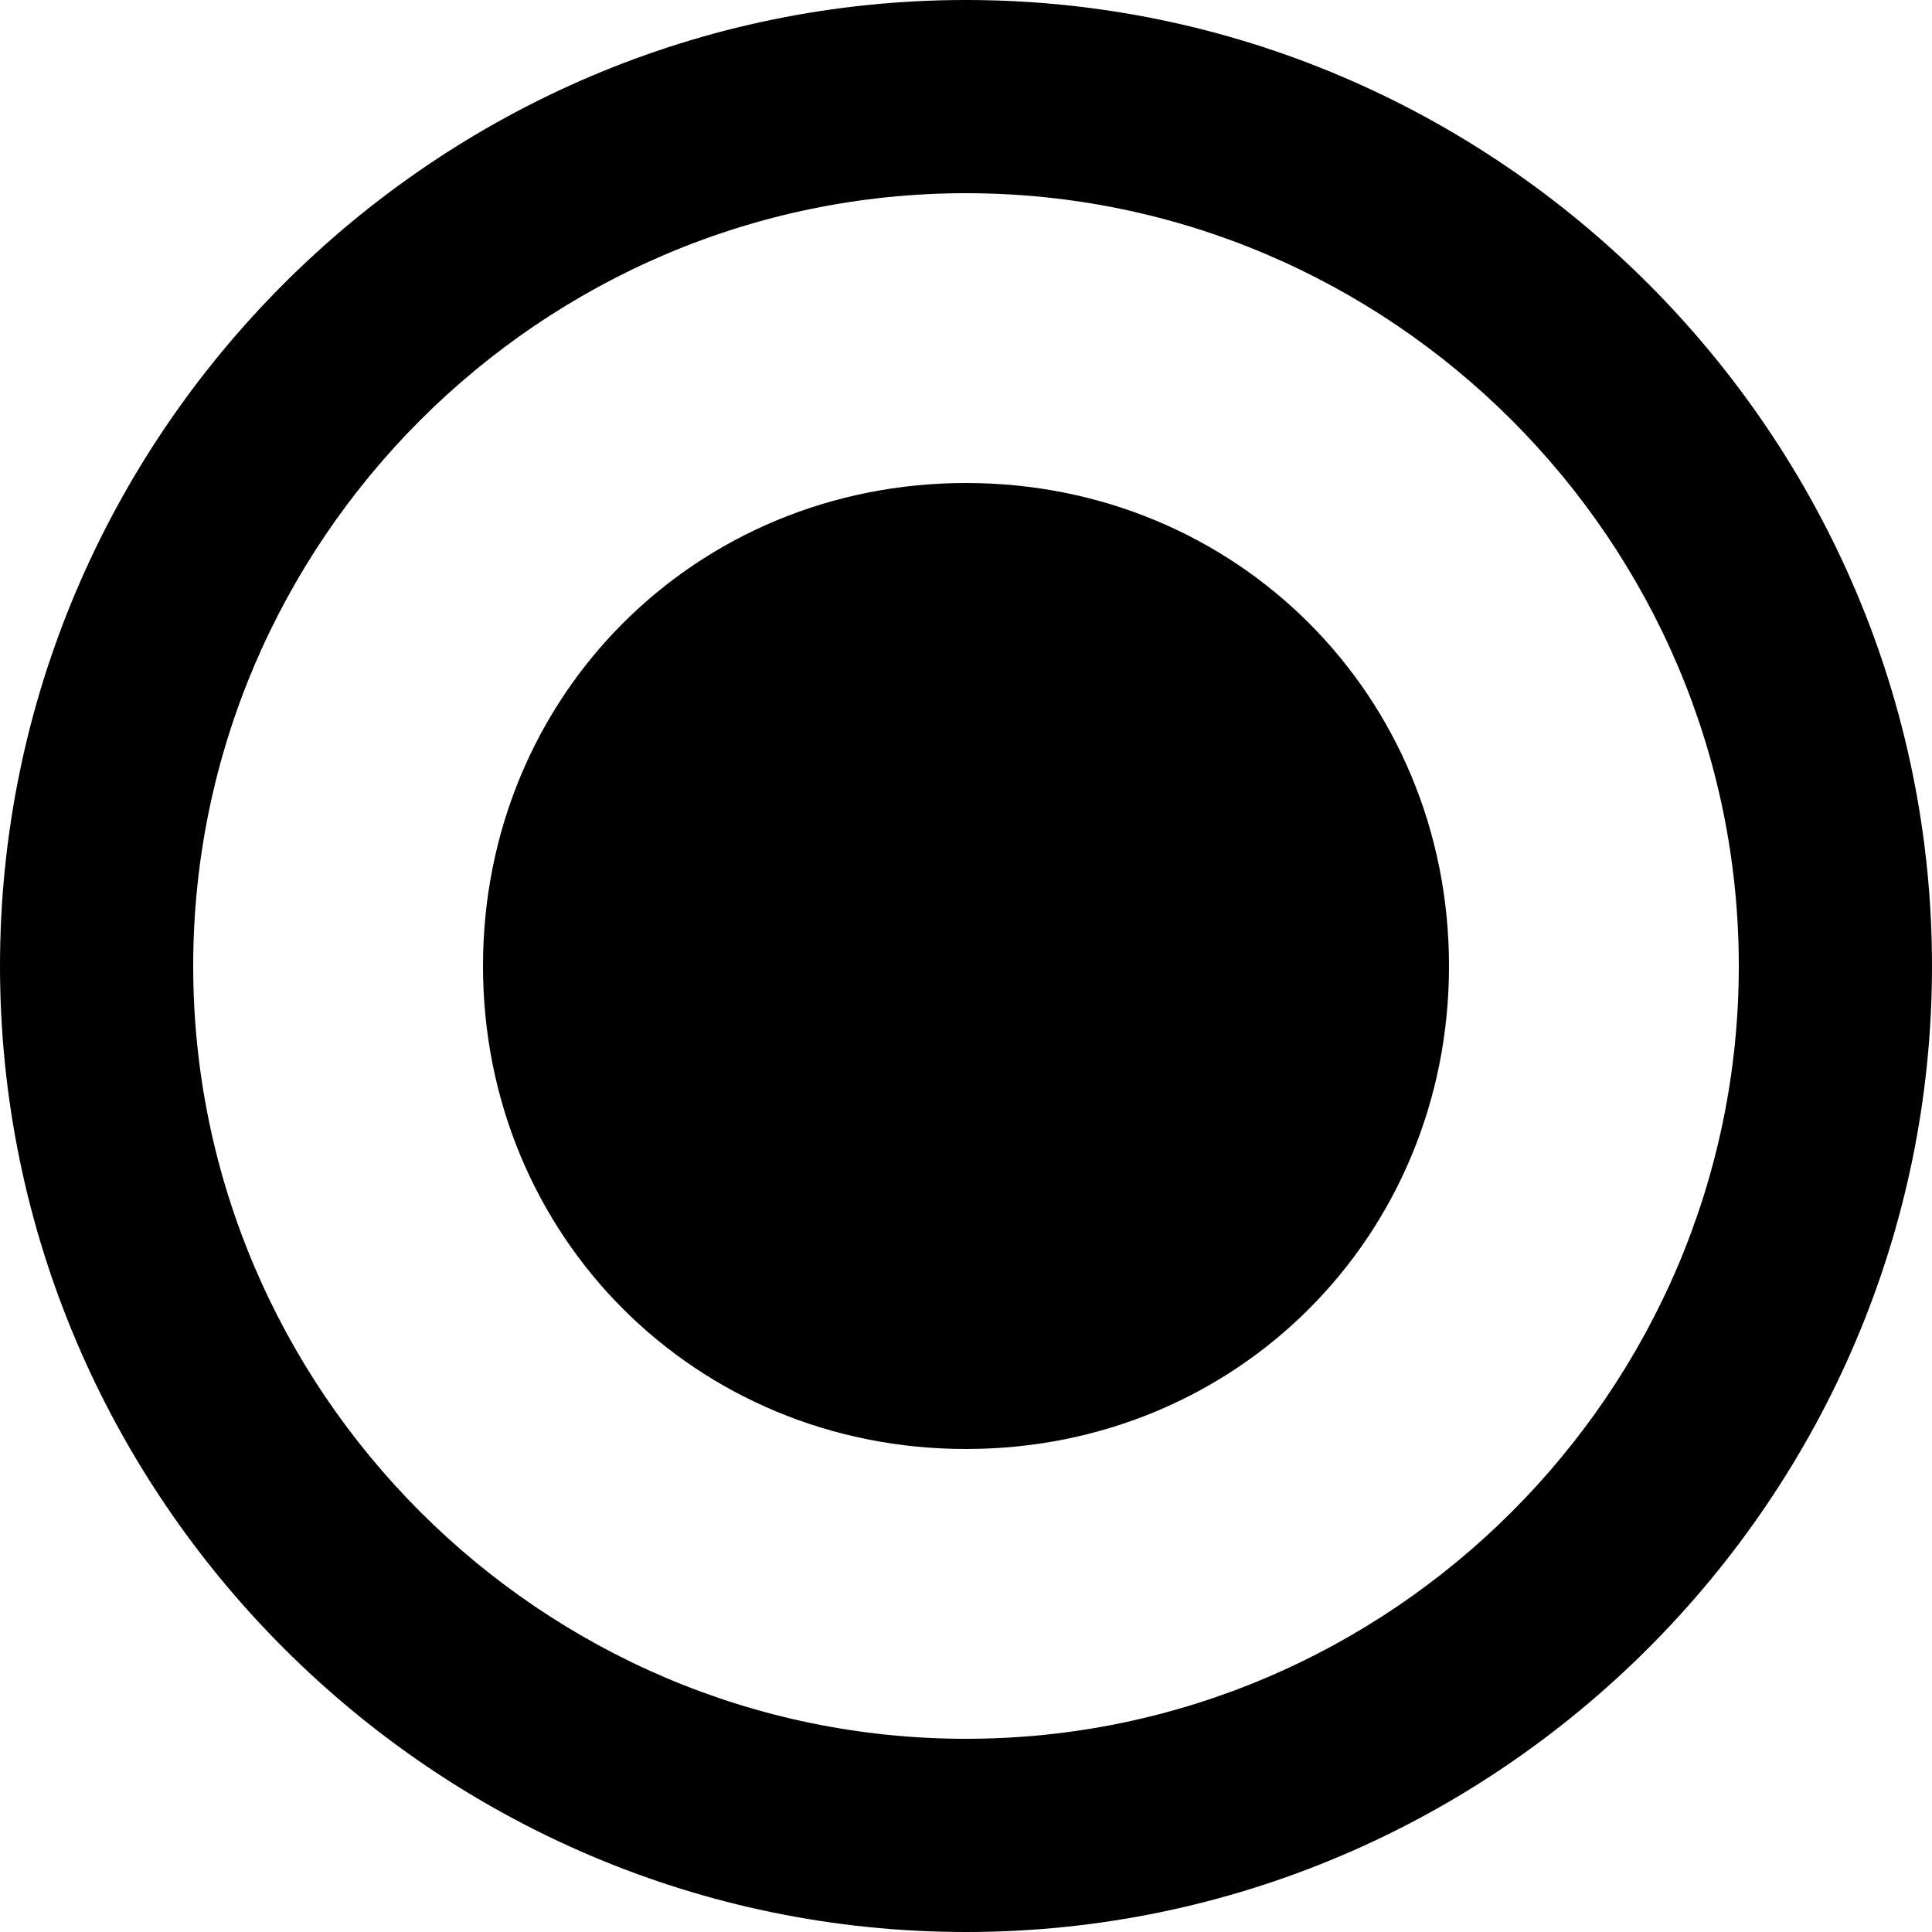
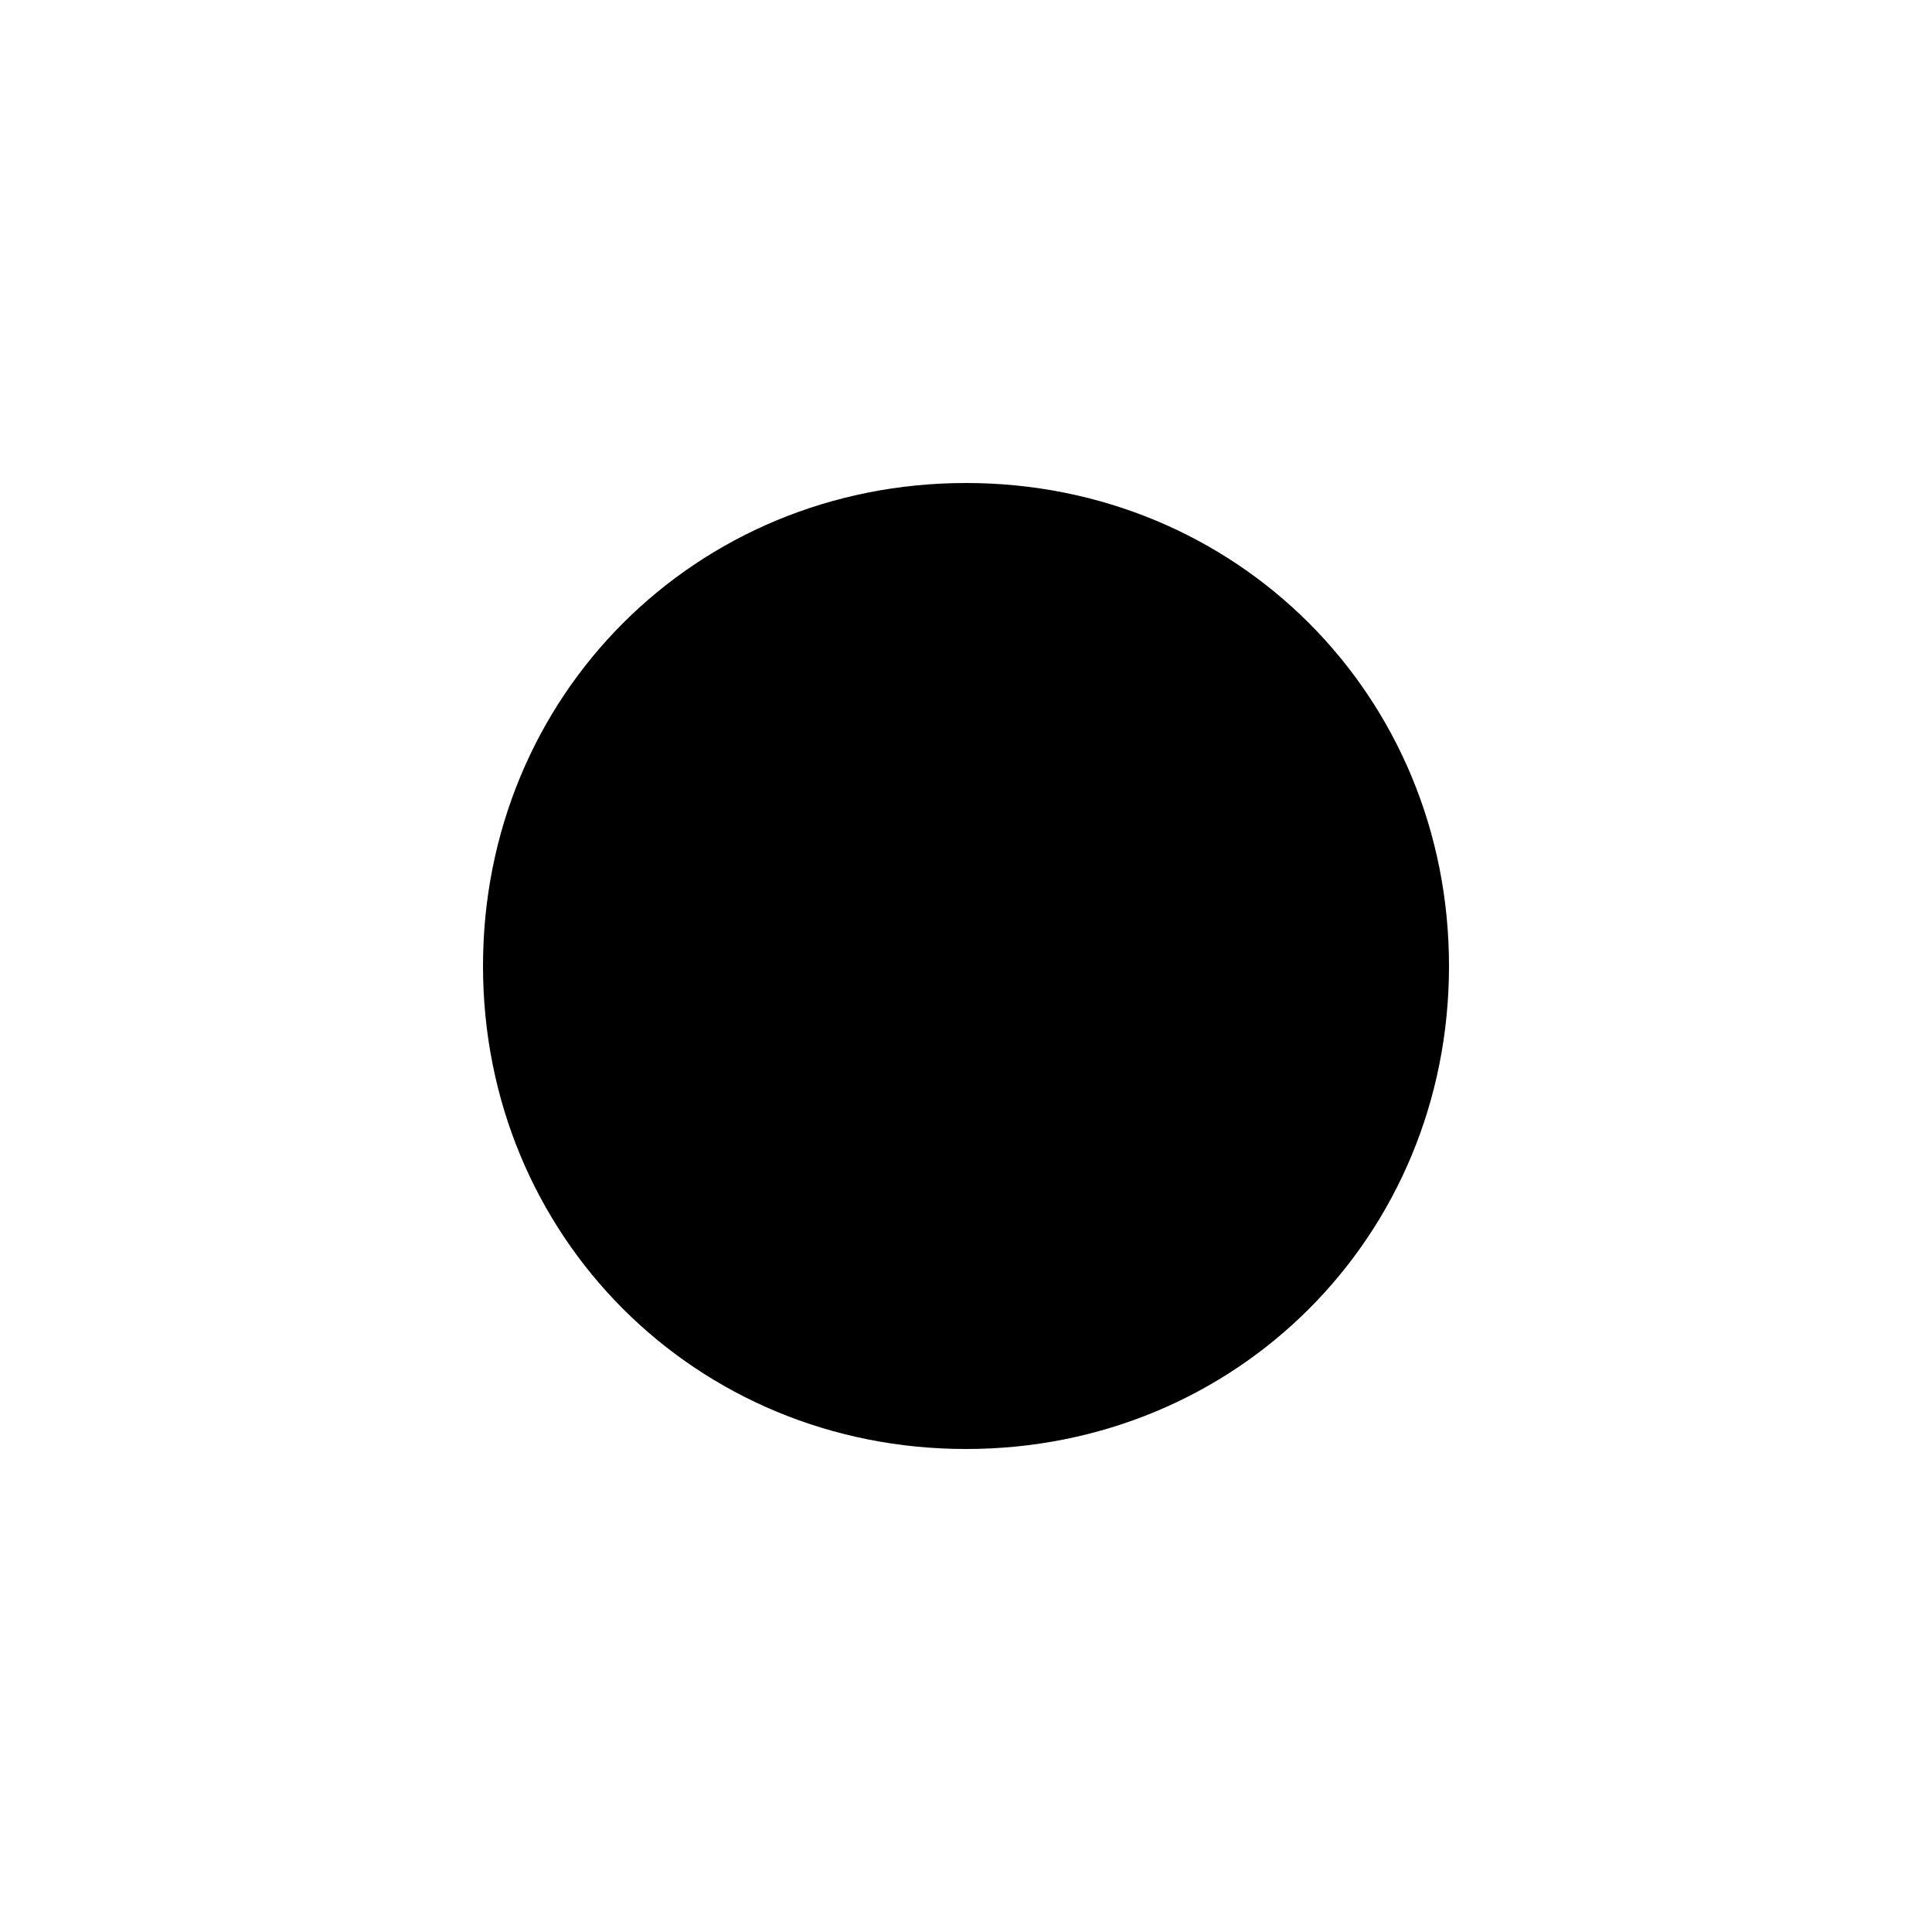
<svg xmlns="http://www.w3.org/2000/svg" width="100%" height="100%" viewBox="0 0 16 16">
  <style type="text/css">
	.st0{fill:#000000;}
</style>
  <g>
-     <path class="st0" d="M8 0C3.6 0 0 3.6 0 8s3.6 8 8 8 8-3.6 8-8-3.6-8-8-8zm0 14.4c-3.52 0-6.4-2.88-6.4-6.4 0-3.52 2.88-6.4 6.4-6.4 3.52 0 6.4 2.88 6.4 6.4 0 3.52-2.88 6.4-6.4 6.4z" />
-     <path class="st0" d="M8 4C5.76 4 4 5.76 4 8s1.76 4 4 4 4-1.76 4-4-1.76-4-4-4z" />
+     <path class="st0" d="M8 4C5.76 4 4 5.76 4 8s1.76 4 4 4 4-1.76 4-4-1.76-4-4-4" />
  </g>
</svg>